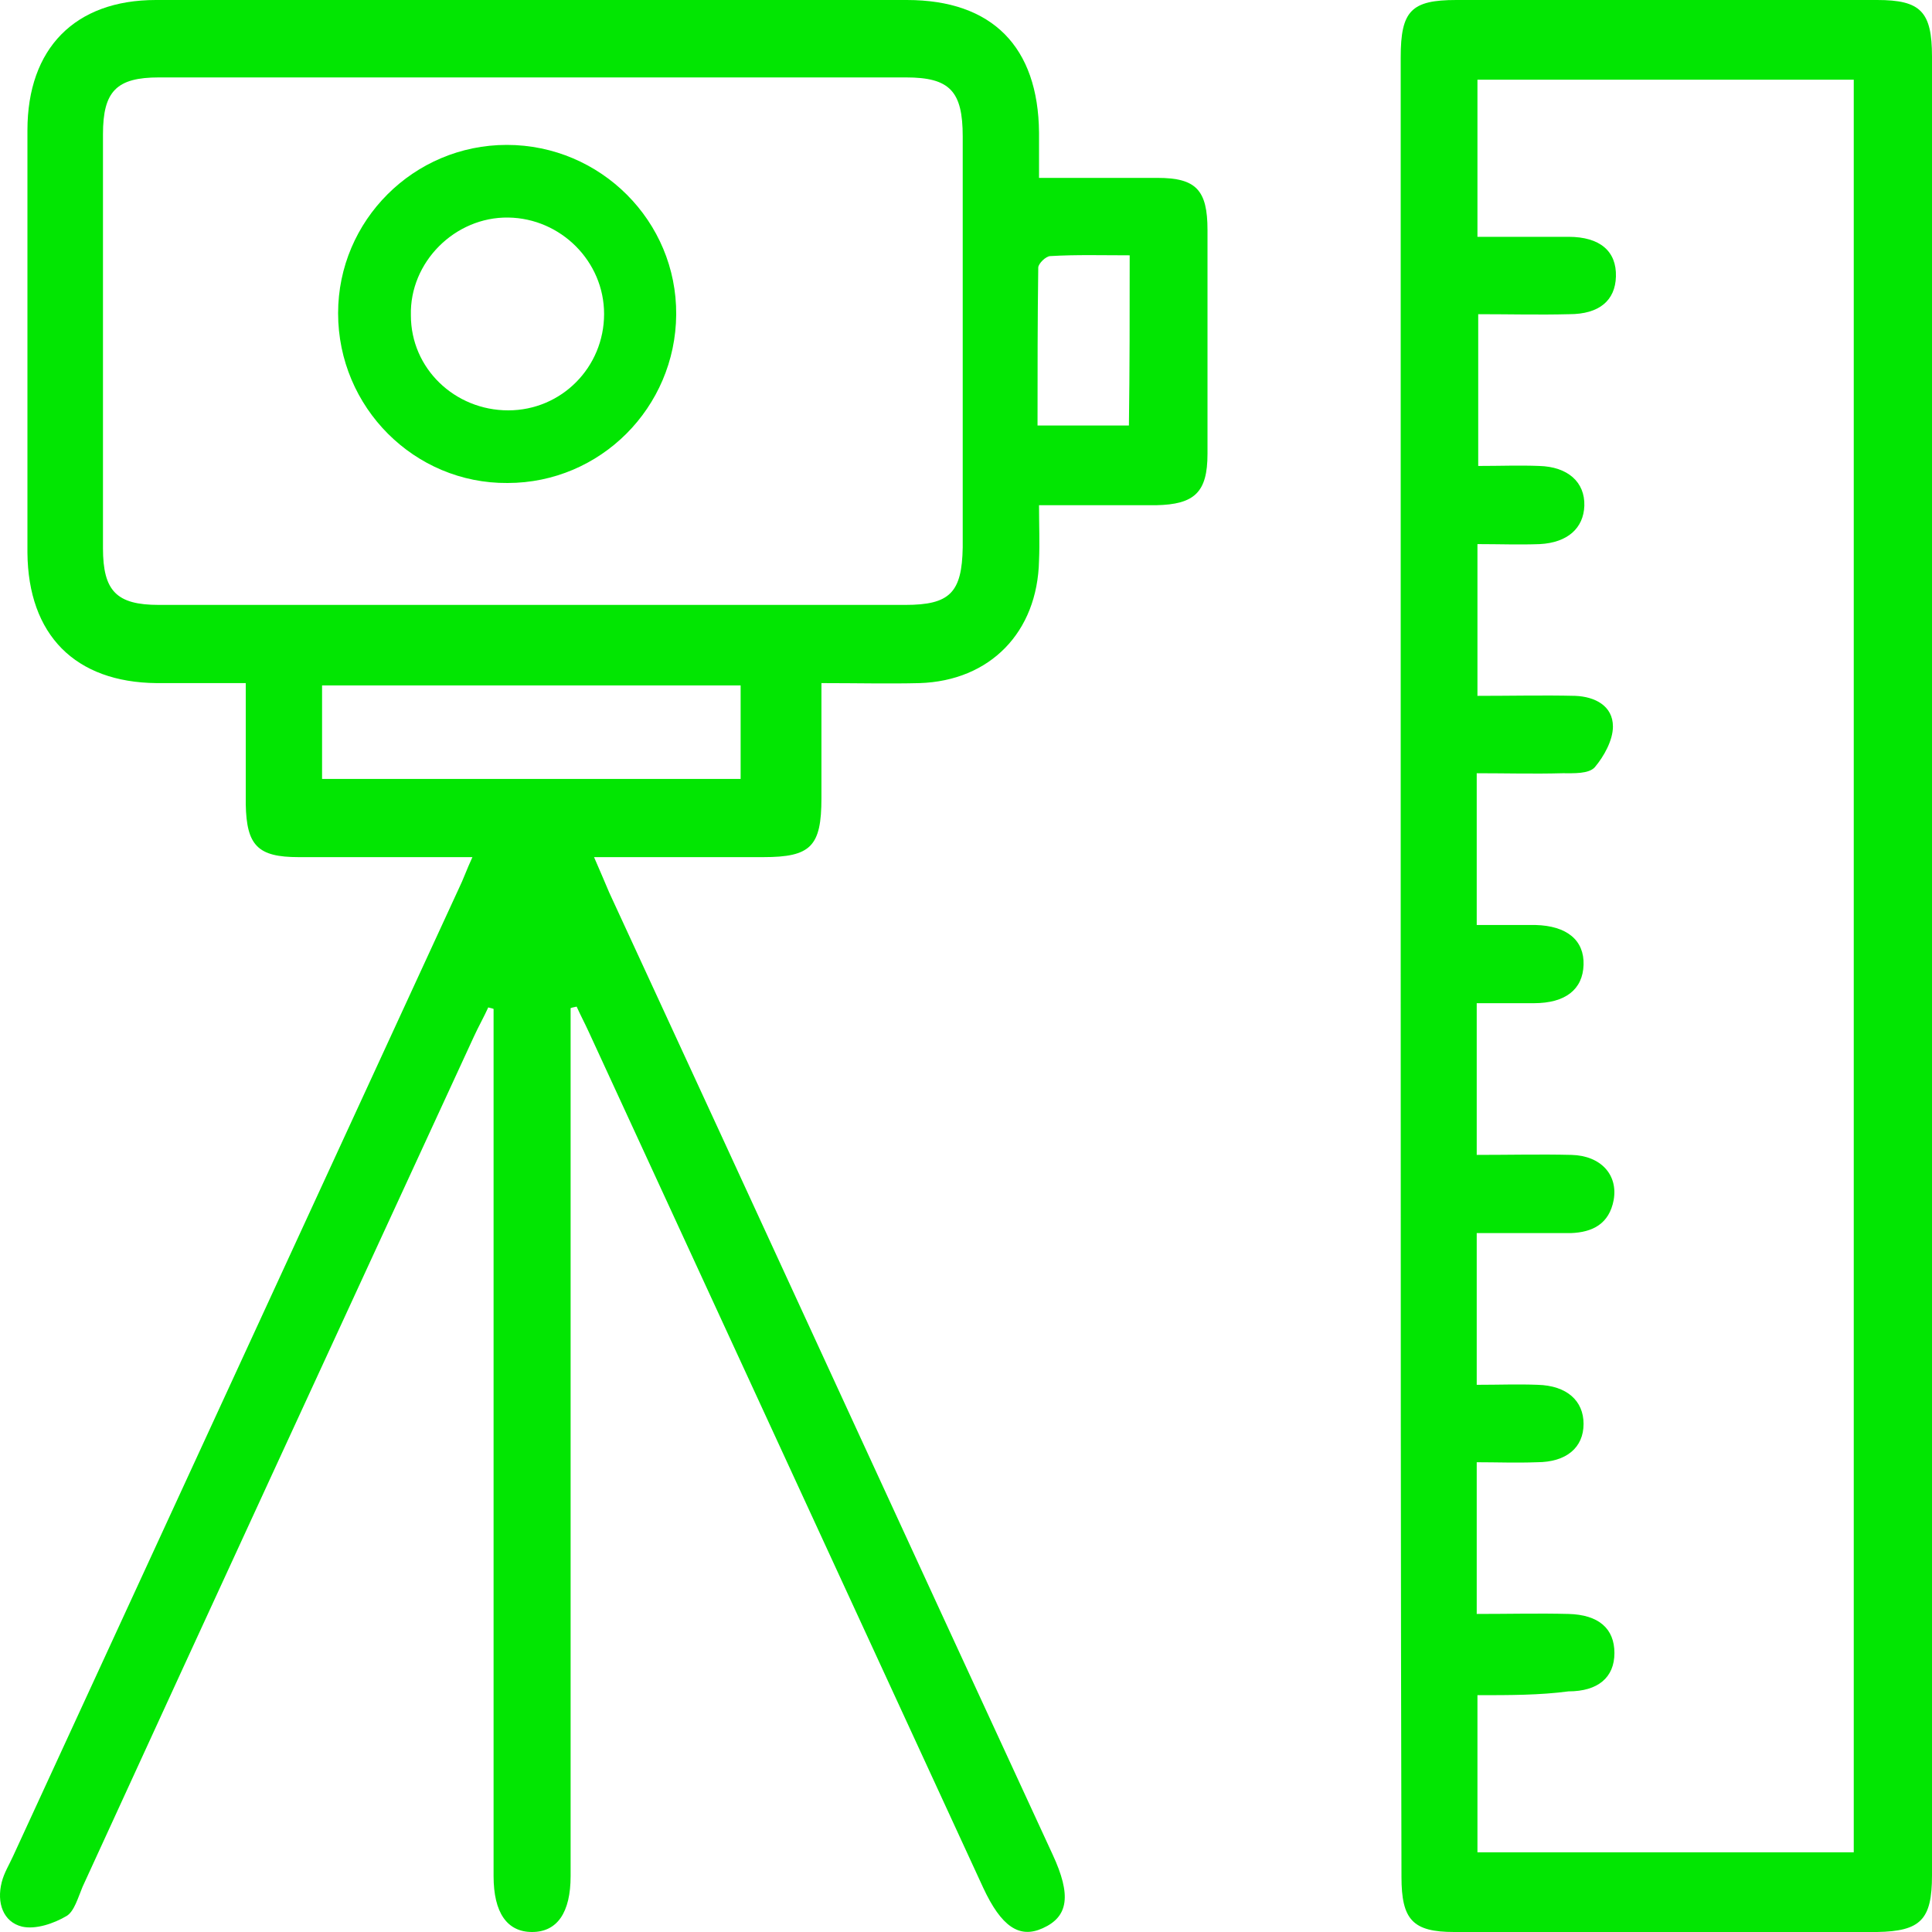
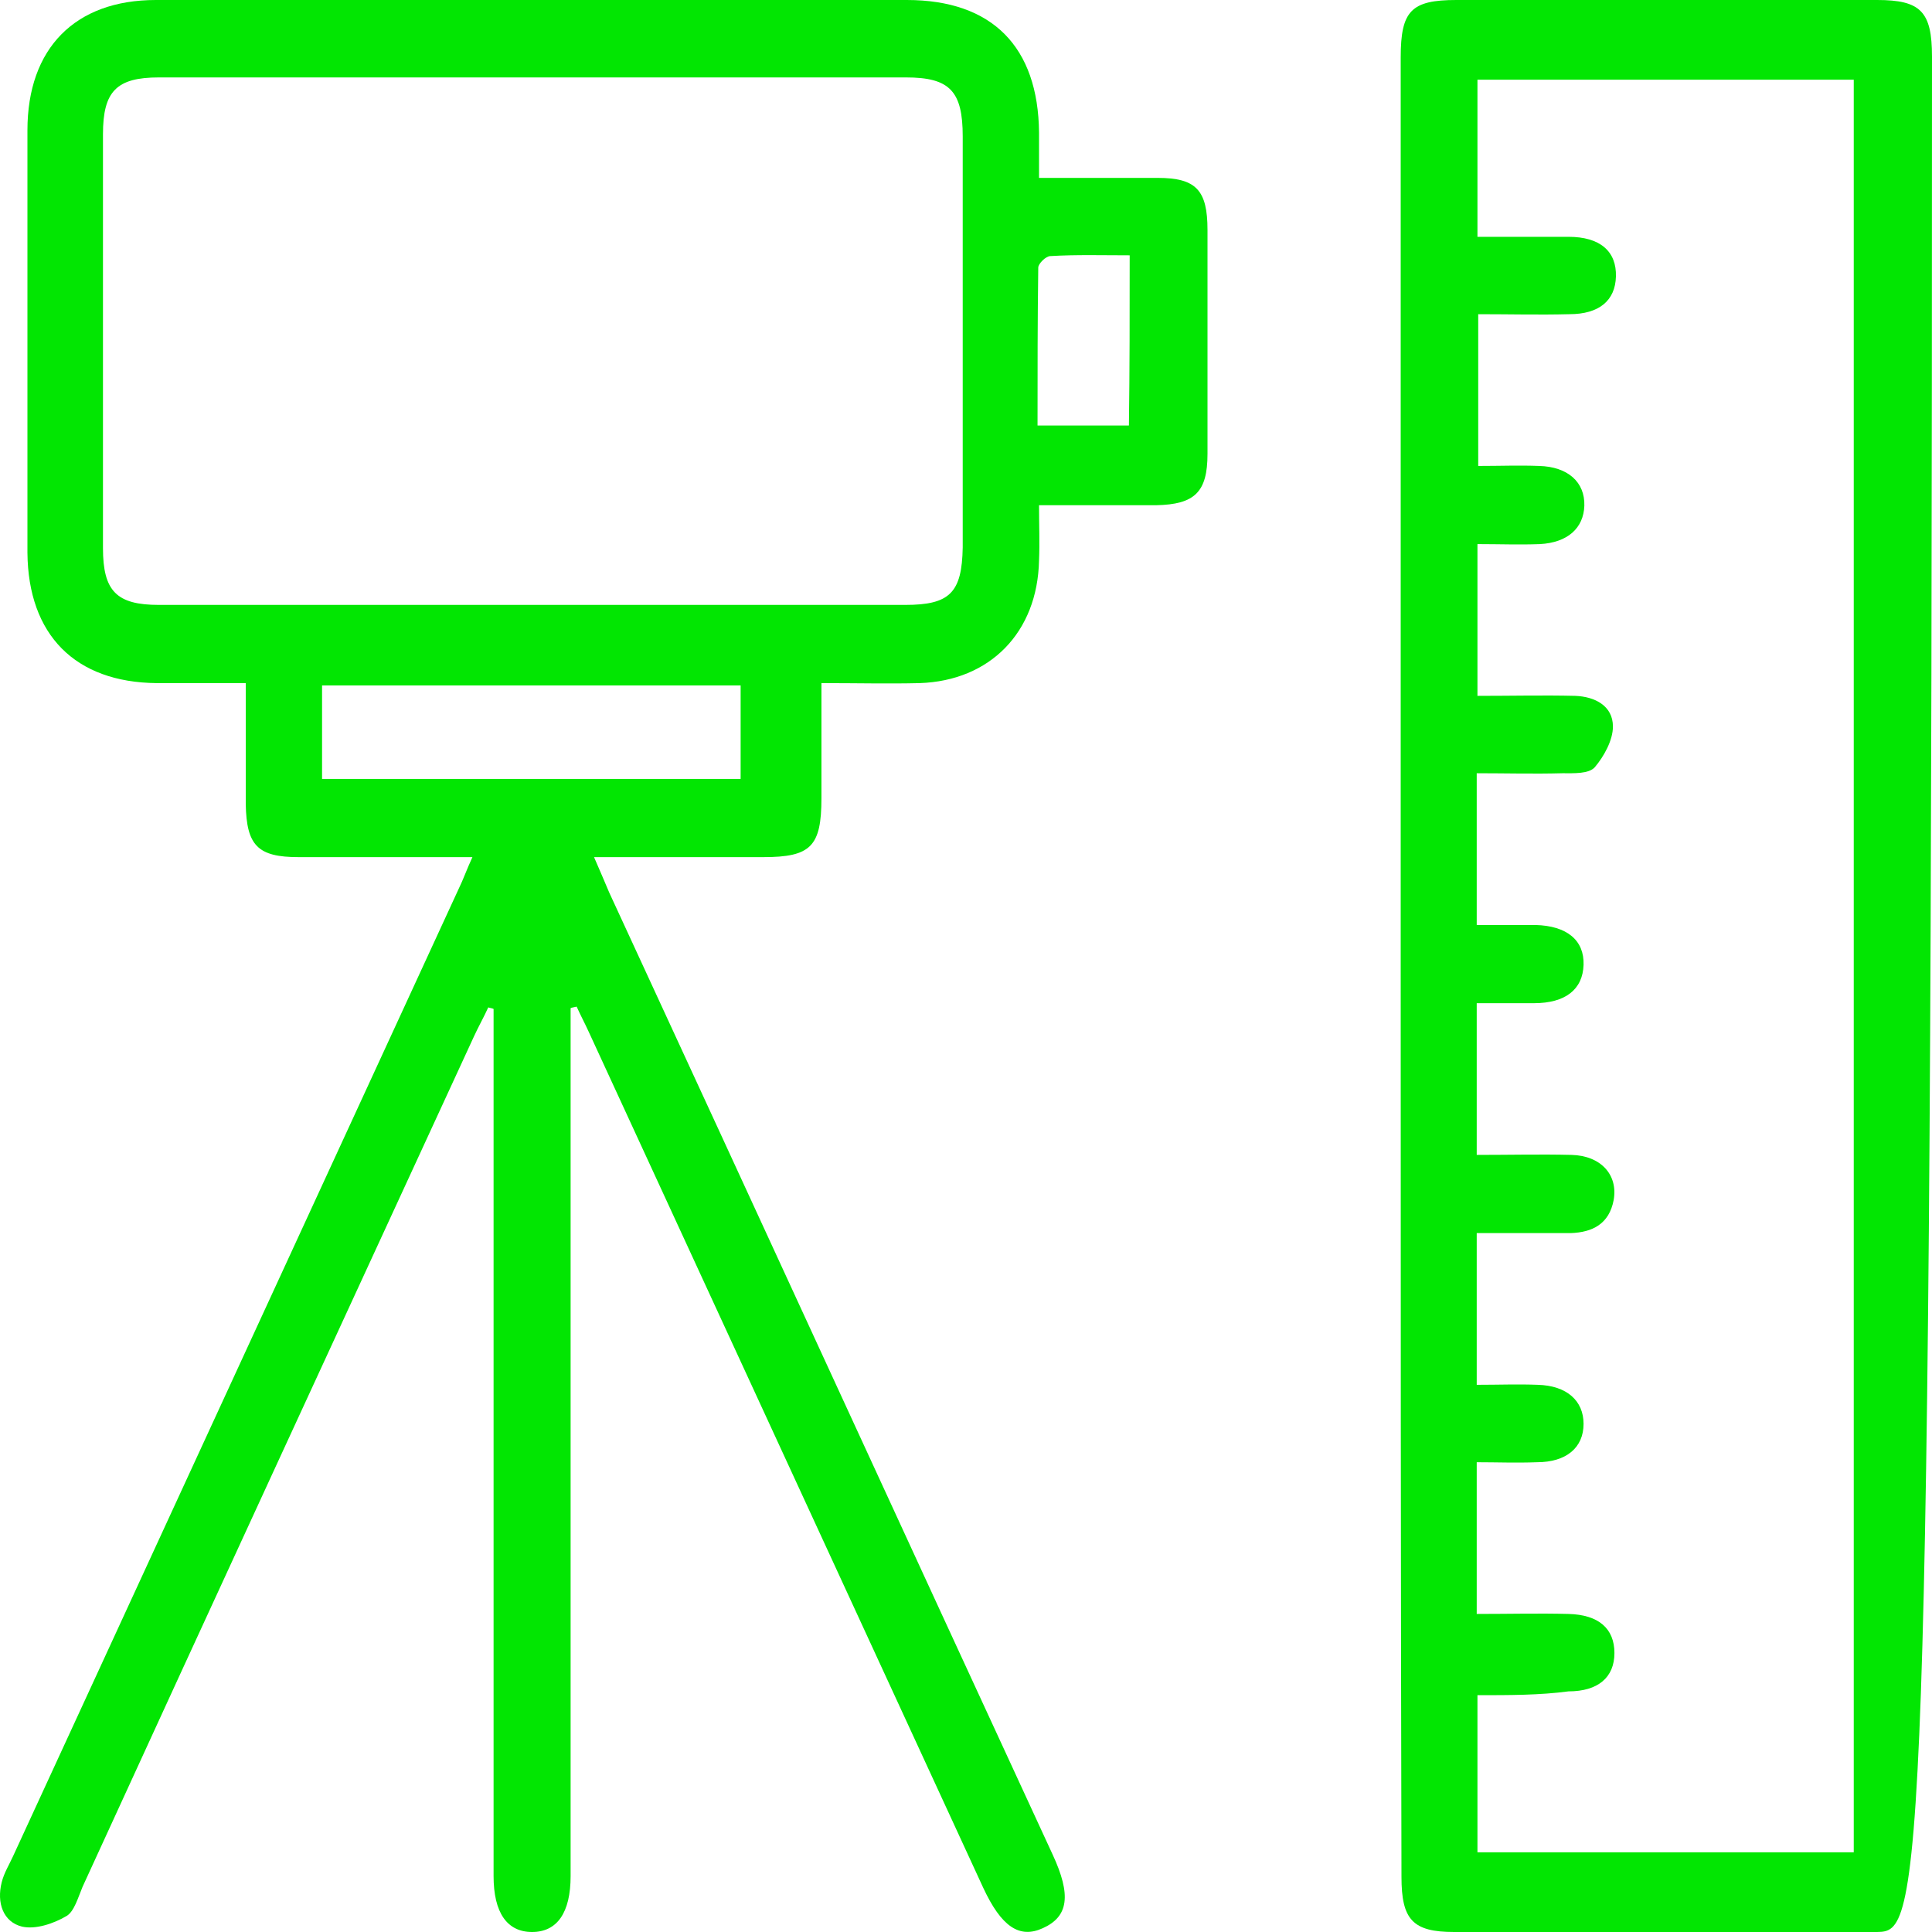
<svg xmlns="http://www.w3.org/2000/svg" width="40" height="40" viewBox="0 0 40 40" fill="none">
  <path d="M11.814 20.873C11.814 21.175 11.814 21.46 11.814 21.762C11.814 27.317 11.814 32.873 11.814 38.429C11.814 38.571 11.814 38.698 11.814 38.841C11.814 39.603 11.533 40 11.016 40C10.5 40 10.219 39.603 10.219 38.841C10.219 33.063 10.219 27.302 10.219 21.524C10.219 21.317 10.219 21.095 10.219 20.889C10.187 20.873 10.156 20.873 10.109 20.857C10.015 21.064 9.906 21.254 9.812 21.46C7.106 27.333 4.4 33.191 1.71 39.063C1.616 39.286 1.538 39.571 1.381 39.667C1.115 39.825 0.74 39.952 0.458 39.889C0.067 39.794 -0.074 39.397 0.036 38.968C0.083 38.778 0.192 38.603 0.271 38.429C3.352 31.746 6.418 25.079 9.499 18.397C9.593 18.206 9.656 18.016 9.781 17.746C8.529 17.746 7.356 17.746 6.183 17.746C5.338 17.746 5.104 17.508 5.088 16.651C5.088 15.841 5.088 15.032 5.088 14.143C4.431 14.143 3.837 14.143 3.242 14.143C1.553 14.127 0.583 13.143 0.568 11.444C0.568 8.524 0.568 5.619 0.568 2.698C0.568 1 1.553 0 3.227 0C8.404 0 13.582 0 18.775 0C20.542 0 21.496 0.968 21.512 2.746C21.512 3.032 21.512 3.333 21.512 3.683C22.372 3.683 23.17 3.683 23.968 3.683C24.765 3.683 25 3.937 25 4.762C25 6.302 25 7.857 25 9.397C25 10.191 24.734 10.444 23.936 10.46C23.154 10.46 22.372 10.46 21.512 10.46C21.512 10.873 21.528 11.238 21.512 11.603C21.481 13.095 20.495 14.095 19.041 14.143C18.399 14.159 17.758 14.143 17.007 14.143C17.007 14.952 17.007 15.73 17.007 16.524C17.007 17.524 16.788 17.746 15.803 17.746C14.677 17.746 13.535 17.746 12.299 17.746C12.424 18.032 12.518 18.254 12.612 18.476C15.678 25.111 18.728 31.762 21.794 38.397C22.184 39.238 22.122 39.682 21.59 39.921C21.105 40.143 20.73 39.889 20.354 39.079C17.633 33.175 14.911 27.27 12.19 21.365C12.111 21.191 12.017 21.016 11.939 20.841C11.877 20.857 11.845 20.857 11.814 20.873ZM11.001 12.524C13.582 12.524 16.163 12.524 18.743 12.524C19.666 12.524 19.916 12.27 19.932 11.333C19.932 8.492 19.932 5.667 19.932 2.825C19.932 1.889 19.666 1.603 18.759 1.603C13.597 1.603 8.435 1.603 3.289 1.603C2.413 1.603 2.132 1.889 2.132 2.778C2.132 5.635 2.132 8.492 2.132 11.349C2.132 12.238 2.413 12.524 3.289 12.524C5.839 12.524 8.42 12.524 11.001 12.524ZM6.668 16.127C9.593 16.127 12.455 16.127 15.334 16.127C15.334 15.46 15.334 14.841 15.334 14.191C12.424 14.191 9.562 14.191 6.668 14.191C6.668 14.841 6.668 15.46 6.668 16.127ZM23.389 5.286C22.826 5.286 22.278 5.27 21.747 5.302C21.653 5.302 21.496 5.46 21.496 5.54C21.481 6.619 21.481 7.698 21.481 8.81C22.153 8.81 22.748 8.81 23.373 8.81C23.389 7.635 23.389 6.492 23.389 5.286Z" fill="#02E602" />
-   <path d="M29 19.992C29 13.725 29 7.457 29 1.19C29 0.222 29.218 0 30.153 0C33.051 0 35.949 0 38.863 0C39.766 0 40 0.238 40 1.174C40 13.725 40 26.275 40 38.826C40 39.746 39.766 39.984 38.863 40C35.949 40 33.02 40 30.106 40C29.249 40 29.016 39.746 29.016 38.858C29 32.559 29 26.275 29 19.992ZM30.589 35.097C30.589 36.224 30.589 37.271 30.589 38.35C33.191 38.35 35.778 38.35 38.38 38.35C38.38 26.101 38.38 13.883 38.38 1.65C35.762 1.65 33.176 1.65 30.589 1.65C30.589 2.745 30.589 3.792 30.589 4.903C31.244 4.903 31.851 4.903 32.474 4.903C33.129 4.903 33.472 5.204 33.456 5.728C33.441 6.22 33.113 6.505 32.49 6.505C31.867 6.521 31.259 6.505 30.605 6.505C30.605 7.584 30.605 8.6 30.605 9.647C31.057 9.647 31.462 9.631 31.867 9.647C32.459 9.663 32.817 9.98 32.802 10.472C32.786 10.932 32.459 11.234 31.882 11.265C31.462 11.281 31.041 11.265 30.589 11.265C30.589 12.344 30.589 13.36 30.589 14.407C31.306 14.407 31.96 14.391 32.615 14.407C33.02 14.423 33.394 14.613 33.394 15.042C33.394 15.327 33.207 15.661 33.02 15.883C32.895 16.025 32.584 16.009 32.35 16.009C31.758 16.025 31.166 16.009 30.574 16.009C30.574 17.12 30.574 18.12 30.574 19.151C31.01 19.151 31.399 19.151 31.789 19.151C32.443 19.167 32.802 19.468 32.786 19.976C32.77 20.484 32.412 20.77 31.758 20.77C31.368 20.77 30.994 20.77 30.574 20.77C30.574 21.849 30.574 22.864 30.574 23.911C31.259 23.911 31.898 23.895 32.537 23.911C33.145 23.927 33.503 24.324 33.409 24.847C33.316 25.339 32.973 25.514 32.521 25.53C31.867 25.53 31.212 25.53 30.574 25.53C30.574 26.624 30.574 27.624 30.574 28.671C31.026 28.671 31.431 28.655 31.836 28.671C32.443 28.687 32.786 29.004 32.786 29.48C32.786 29.972 32.428 30.274 31.82 30.274C31.399 30.29 30.979 30.274 30.574 30.274C30.574 31.369 30.574 32.368 30.574 33.415C31.244 33.415 31.867 33.399 32.474 33.415C33.098 33.431 33.425 33.717 33.425 34.224C33.425 34.732 33.082 35.018 32.474 35.018C31.882 35.097 31.259 35.097 30.589 35.097Z" fill="#02E602" />
-   <path d="M7 6.485C7 4.564 8.567 3 10.492 3C12.433 3 14.015 4.579 14 6.515C13.985 8.436 12.433 10 10.507 10C8.582 10.015 7 8.436 7 6.485ZM10.522 8.496C11.627 8.496 12.507 7.602 12.507 6.5C12.507 5.413 11.612 4.519 10.522 4.504C9.418 4.489 8.478 5.428 8.507 6.53C8.507 7.632 9.418 8.496 10.522 8.496Z" fill="#02E602" />
+   <path d="M29 19.992C29 13.725 29 7.457 29 1.19C29 0.222 29.218 0 30.153 0C33.051 0 35.949 0 38.863 0C39.766 0 40 0.238 40 1.174C40 39.746 39.766 39.984 38.863 40C35.949 40 33.02 40 30.106 40C29.249 40 29.016 39.746 29.016 38.858C29 32.559 29 26.275 29 19.992ZM30.589 35.097C30.589 36.224 30.589 37.271 30.589 38.35C33.191 38.35 35.778 38.35 38.38 38.35C38.38 26.101 38.38 13.883 38.38 1.65C35.762 1.65 33.176 1.65 30.589 1.65C30.589 2.745 30.589 3.792 30.589 4.903C31.244 4.903 31.851 4.903 32.474 4.903C33.129 4.903 33.472 5.204 33.456 5.728C33.441 6.22 33.113 6.505 32.49 6.505C31.867 6.521 31.259 6.505 30.605 6.505C30.605 7.584 30.605 8.6 30.605 9.647C31.057 9.647 31.462 9.631 31.867 9.647C32.459 9.663 32.817 9.98 32.802 10.472C32.786 10.932 32.459 11.234 31.882 11.265C31.462 11.281 31.041 11.265 30.589 11.265C30.589 12.344 30.589 13.36 30.589 14.407C31.306 14.407 31.96 14.391 32.615 14.407C33.02 14.423 33.394 14.613 33.394 15.042C33.394 15.327 33.207 15.661 33.02 15.883C32.895 16.025 32.584 16.009 32.35 16.009C31.758 16.025 31.166 16.009 30.574 16.009C30.574 17.12 30.574 18.12 30.574 19.151C31.01 19.151 31.399 19.151 31.789 19.151C32.443 19.167 32.802 19.468 32.786 19.976C32.77 20.484 32.412 20.77 31.758 20.77C31.368 20.77 30.994 20.77 30.574 20.77C30.574 21.849 30.574 22.864 30.574 23.911C31.259 23.911 31.898 23.895 32.537 23.911C33.145 23.927 33.503 24.324 33.409 24.847C33.316 25.339 32.973 25.514 32.521 25.53C31.867 25.53 31.212 25.53 30.574 25.53C30.574 26.624 30.574 27.624 30.574 28.671C31.026 28.671 31.431 28.655 31.836 28.671C32.443 28.687 32.786 29.004 32.786 29.48C32.786 29.972 32.428 30.274 31.82 30.274C31.399 30.29 30.979 30.274 30.574 30.274C30.574 31.369 30.574 32.368 30.574 33.415C31.244 33.415 31.867 33.399 32.474 33.415C33.098 33.431 33.425 33.717 33.425 34.224C33.425 34.732 33.082 35.018 32.474 35.018C31.882 35.097 31.259 35.097 30.589 35.097Z" fill="#02E602" />
</svg>